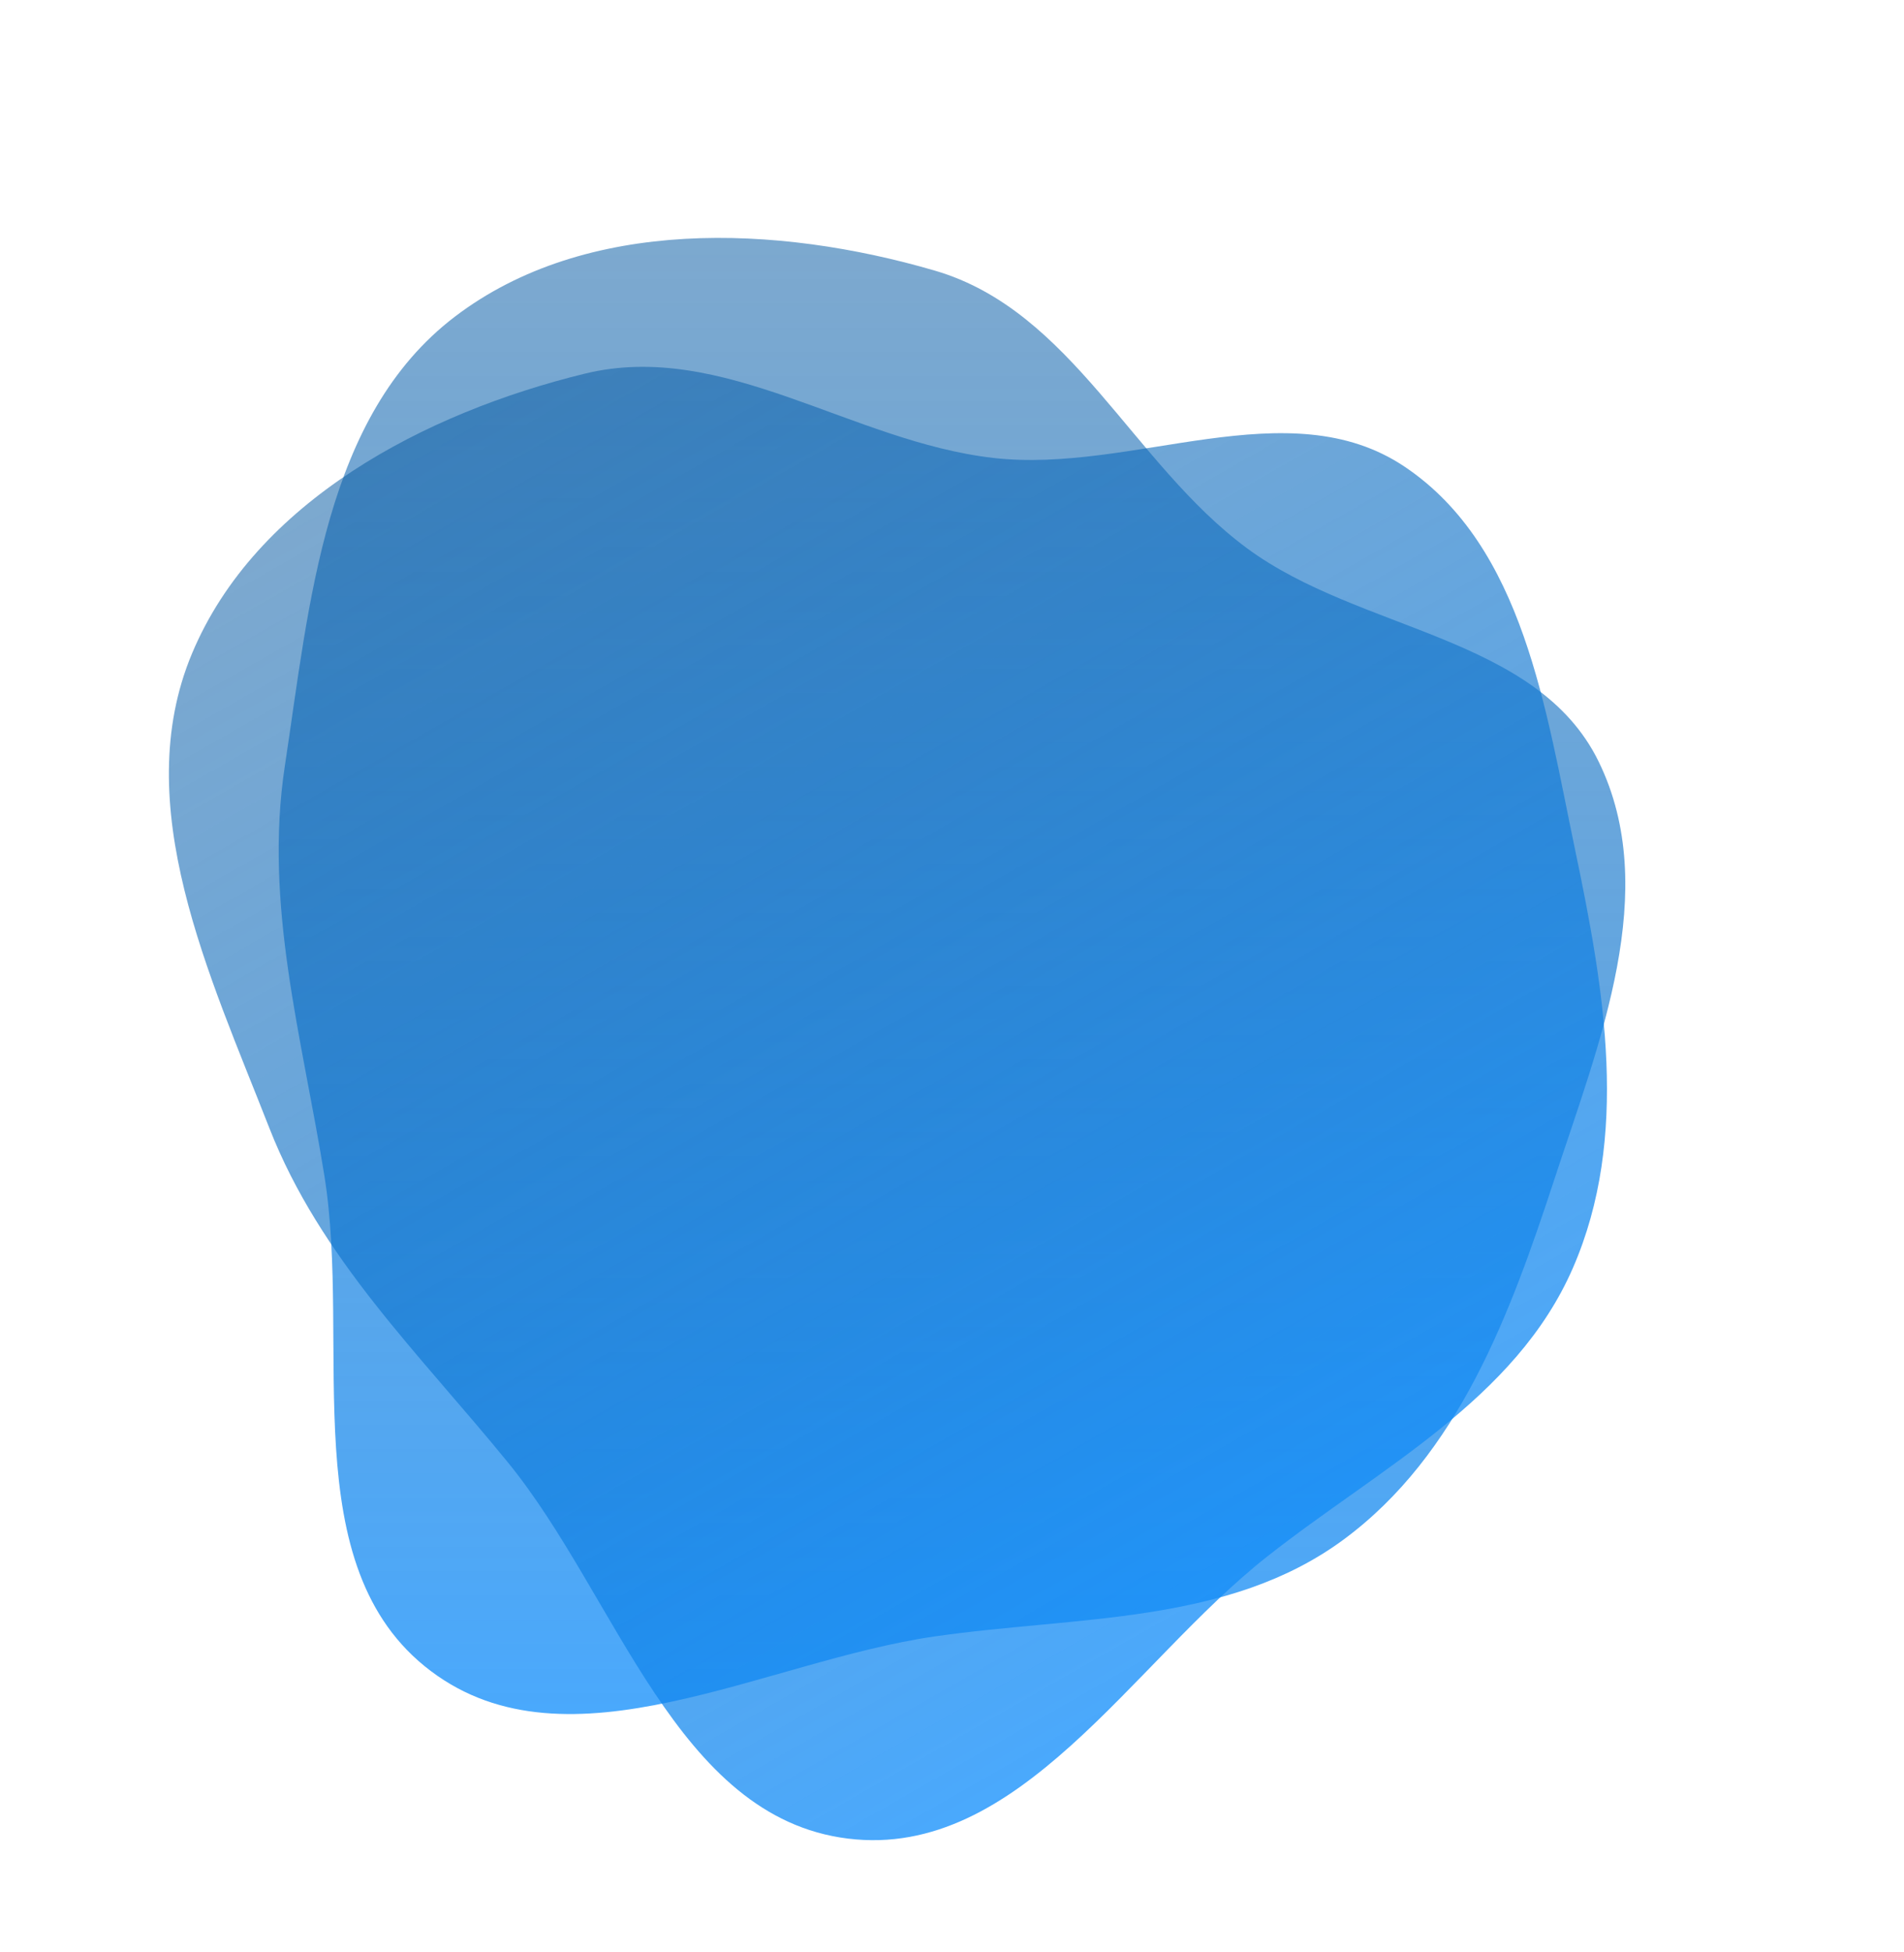
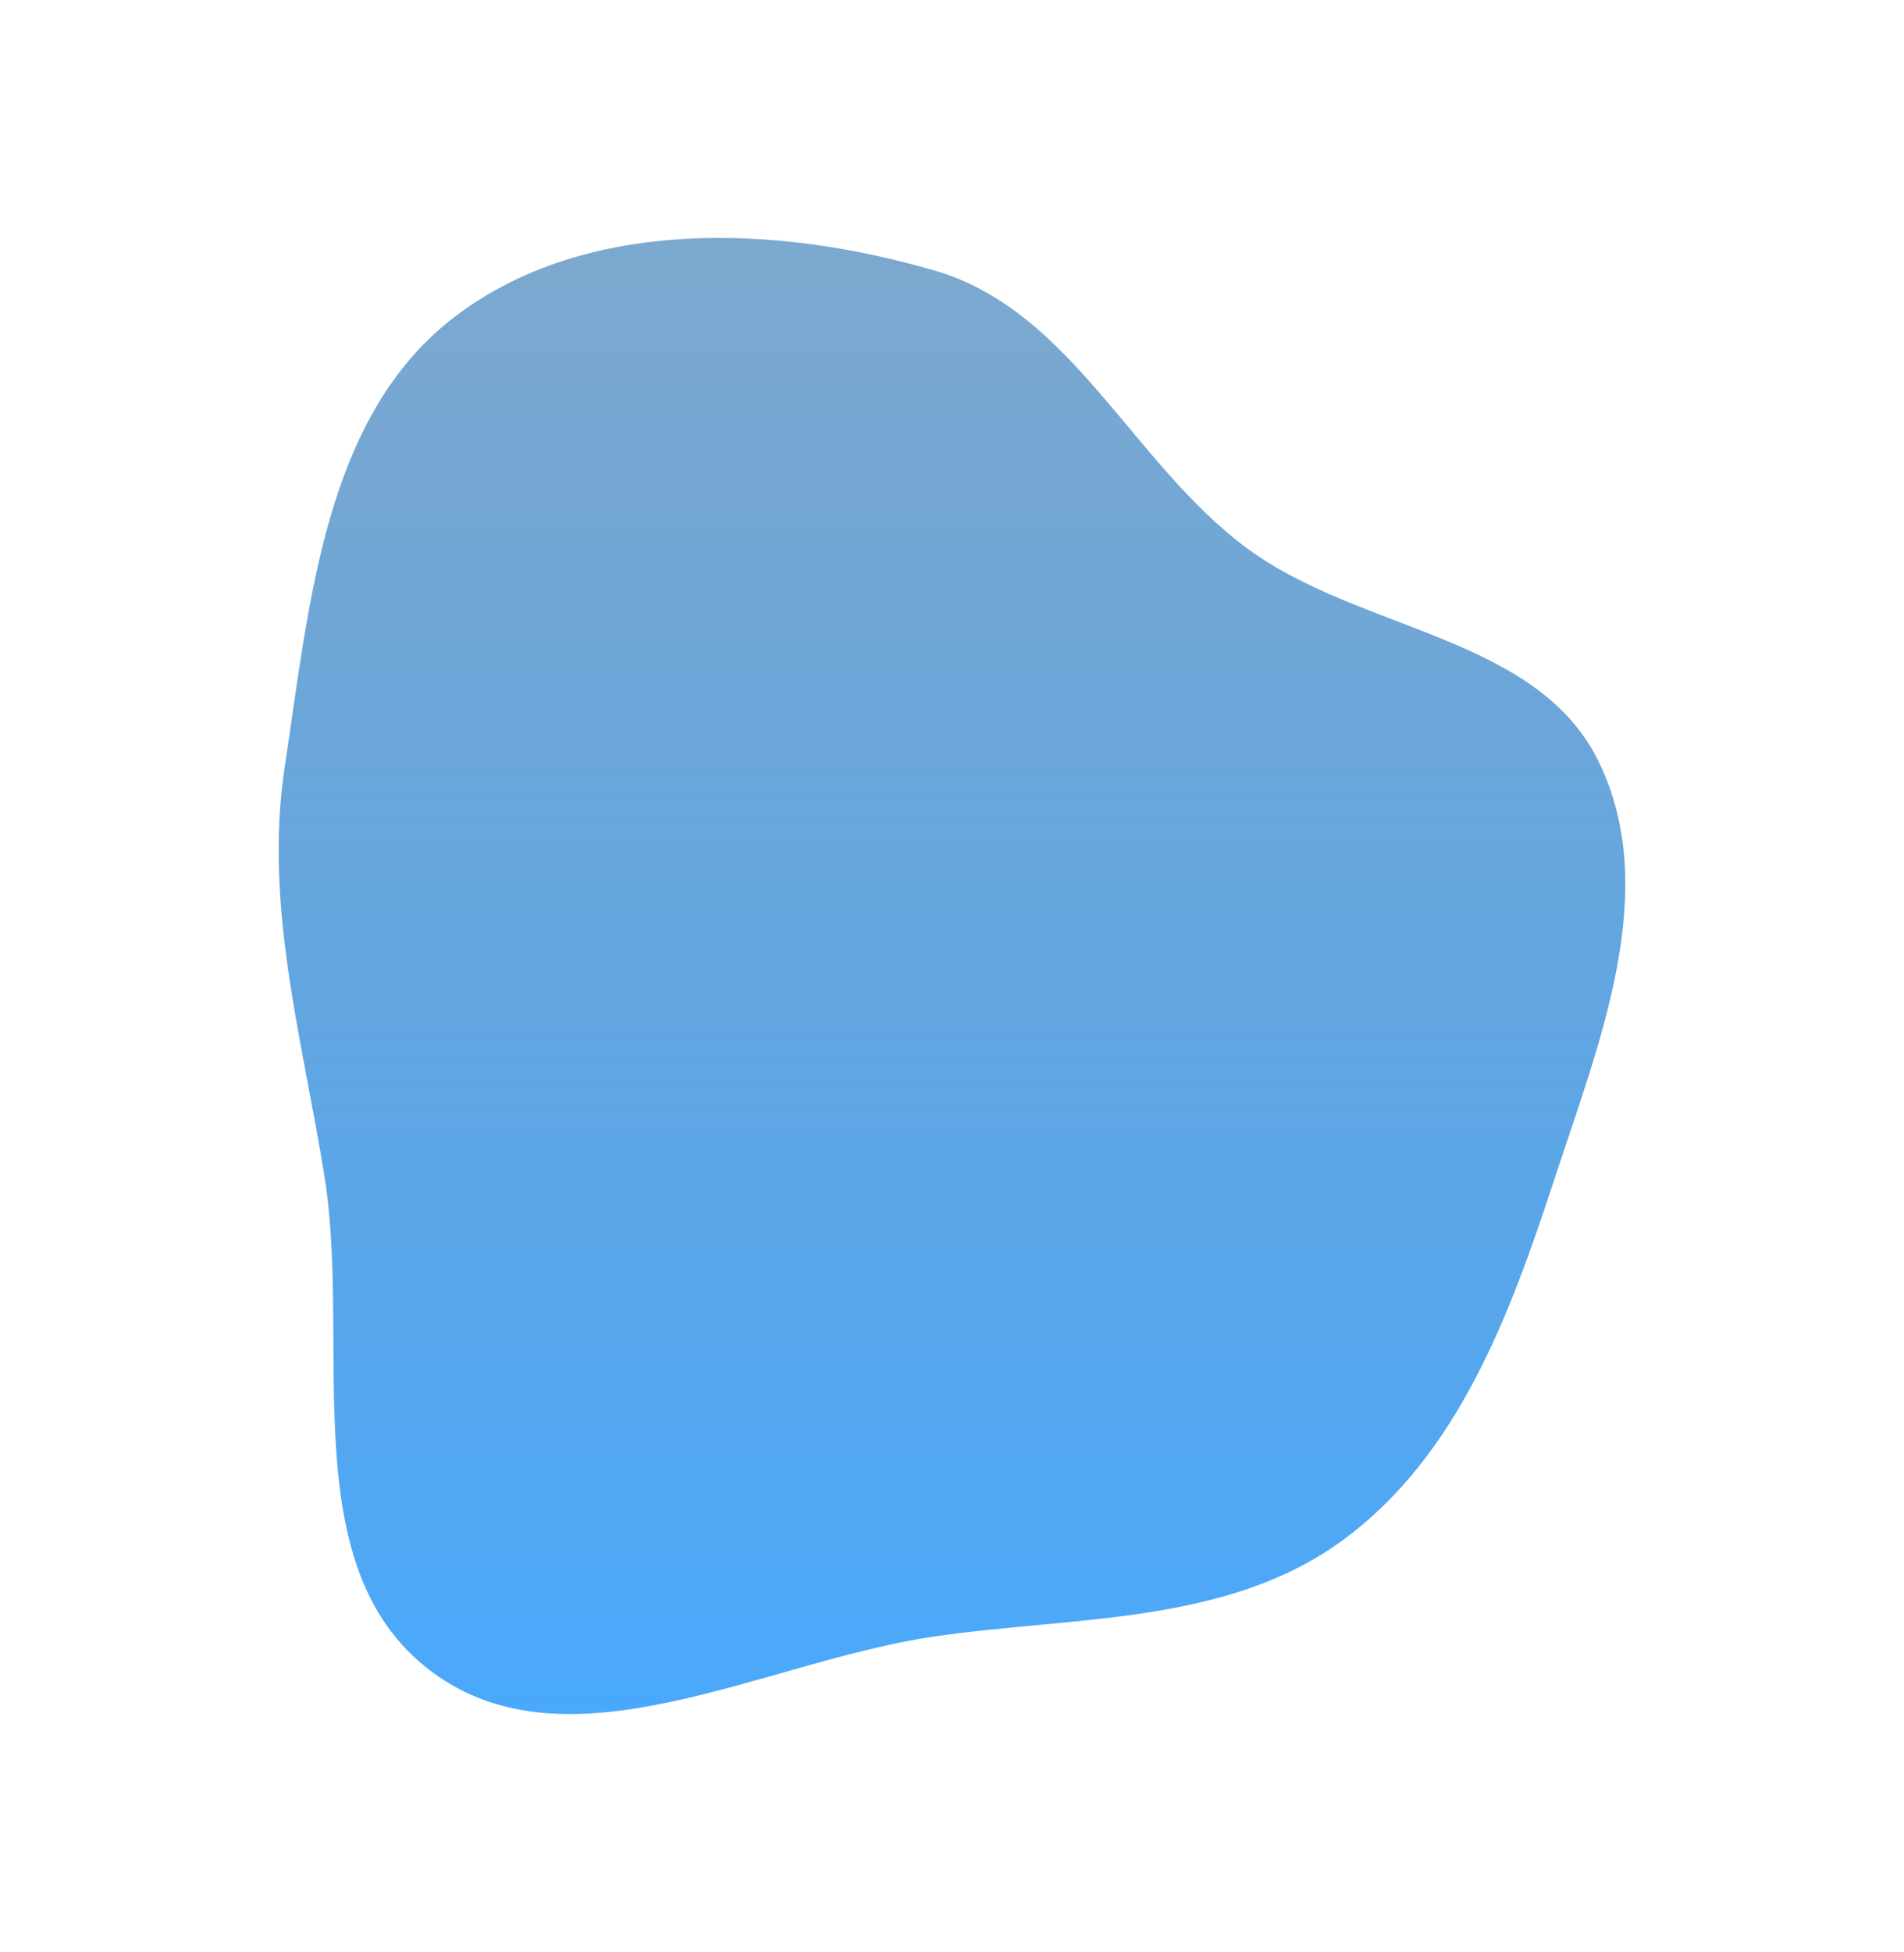
<svg xmlns="http://www.w3.org/2000/svg" width="251.262" height="257.49" viewBox="0 0 251.262 257.49">
  <defs>
    <linearGradient id="linear-gradient" x1="0.5" x2="0.5" y2="1" gradientUnits="objectBoundingBox">
      <stop offset="0" stop-color="#0a5ca3" stop-opacity="0.529" />
      <stop offset="1" stop-color="#1491ff" stop-opacity="0.78" />
    </linearGradient>
  </defs>
  <g id="Group_76595" data-name="Group 76595" transform="translate(-11.347 0)">
    <path id="Vector" d="M86.618,4.324c18.068,5.281,26.018,25.412,41.149,36.6,14.916,11.031,38.284,11.5,46.425,28.16,8.294,16.976.081,37.028-5.805,54.98-5.872,17.909-12.67,36.423-27.836,47.627-15.229,11.252-35.187,10.085-53.933,12.785-22.56,3.249-48.358,18.287-66.549,4.565C1.825,175.28,9.665,146.235,6.027,123.684,3.074,105.375-1.976,88,.812,69.661,4.069,48.25,6.021,23.509,23.259,10.383,40.557-2.789,65.744-1.776,86.618,4.324Z" transform="translate(48.123 31.383)" fill="url(#linear-gradient)" />
-     <path id="Vector-2" data-name="Vector" d="M86.618,4.324c18.068,5.281,26.018,25.412,41.149,36.6,14.916,11.031,38.284,11.5,46.425,28.16,8.294,16.976.081,37.028-5.805,54.98-5.872,17.909-12.67,36.423-27.836,47.627-15.229,11.252-35.187,10.085-53.933,12.785-22.56,3.249-48.358,18.287-66.549,4.565C1.825,175.28,9.665,146.235,6.027,123.684,3.074,105.375-1.976,88,.812,69.661,4.069,48.25,6.021,23.509,23.259,10.383,40.557-2.789,65.744-1.776,86.618,4.324Z" transform="translate(11.347 88.854) rotate(-30)" fill="url(#linear-gradient)" />
  </g>
</svg>